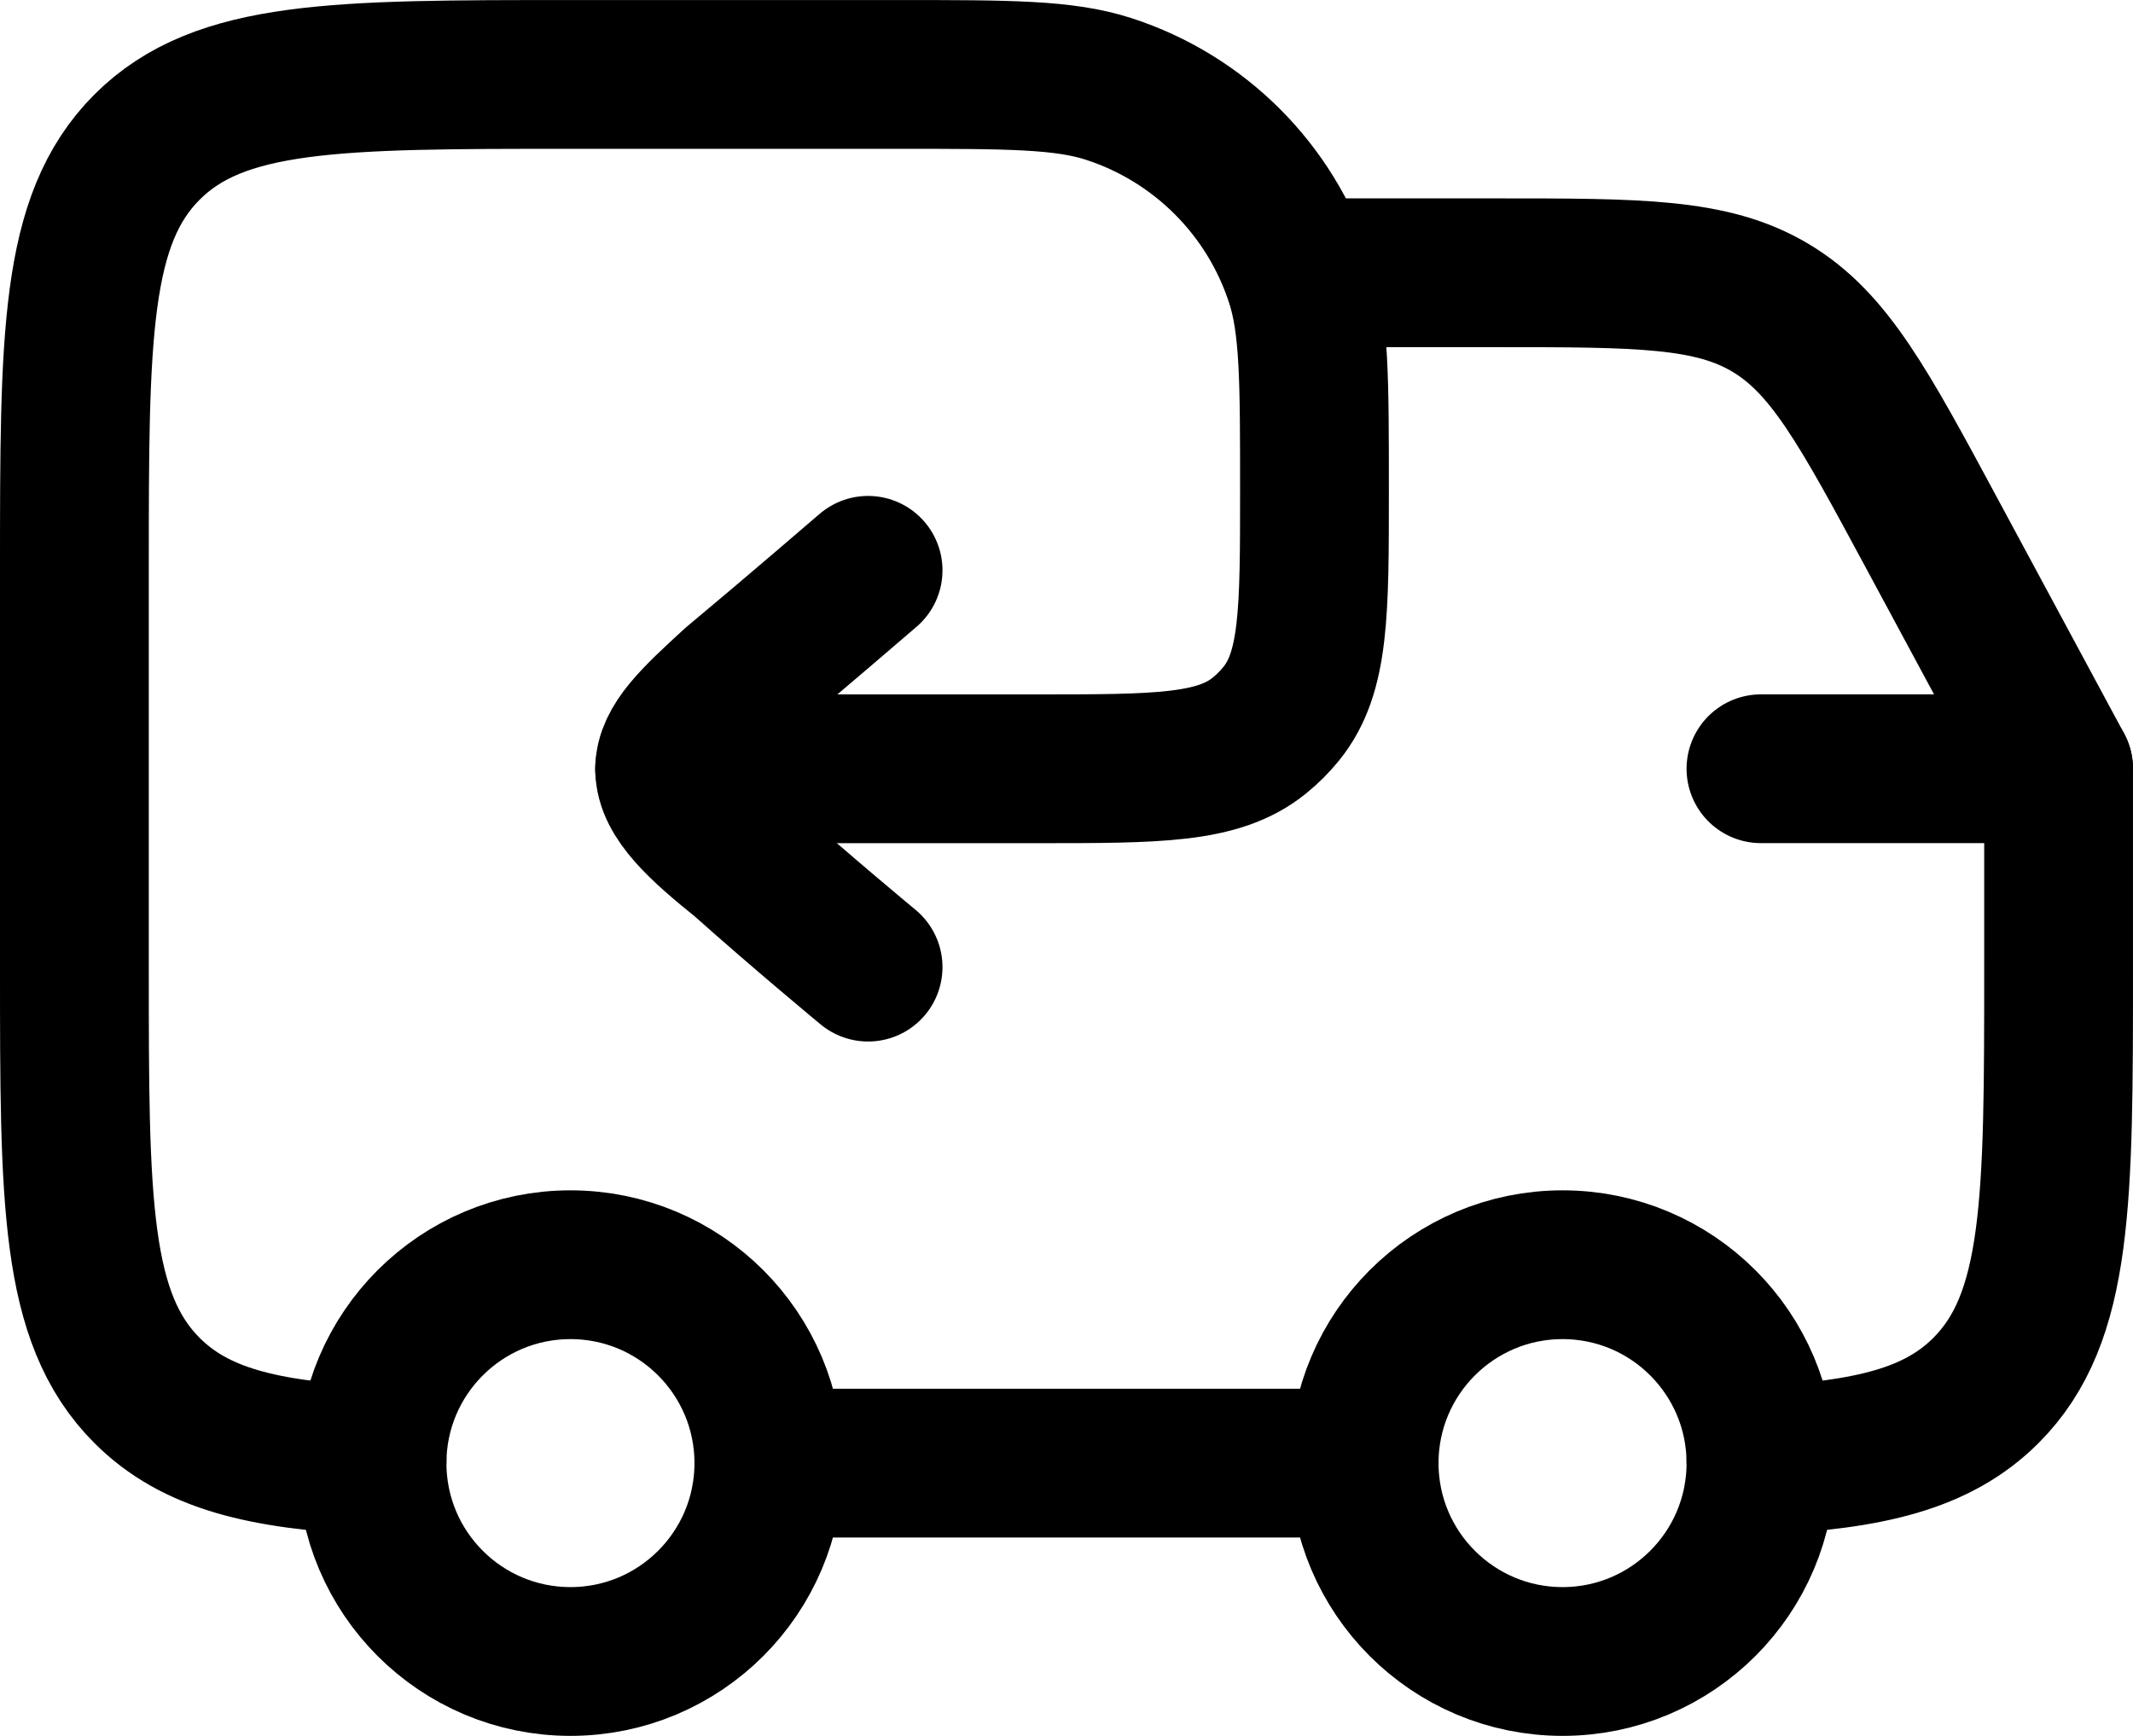
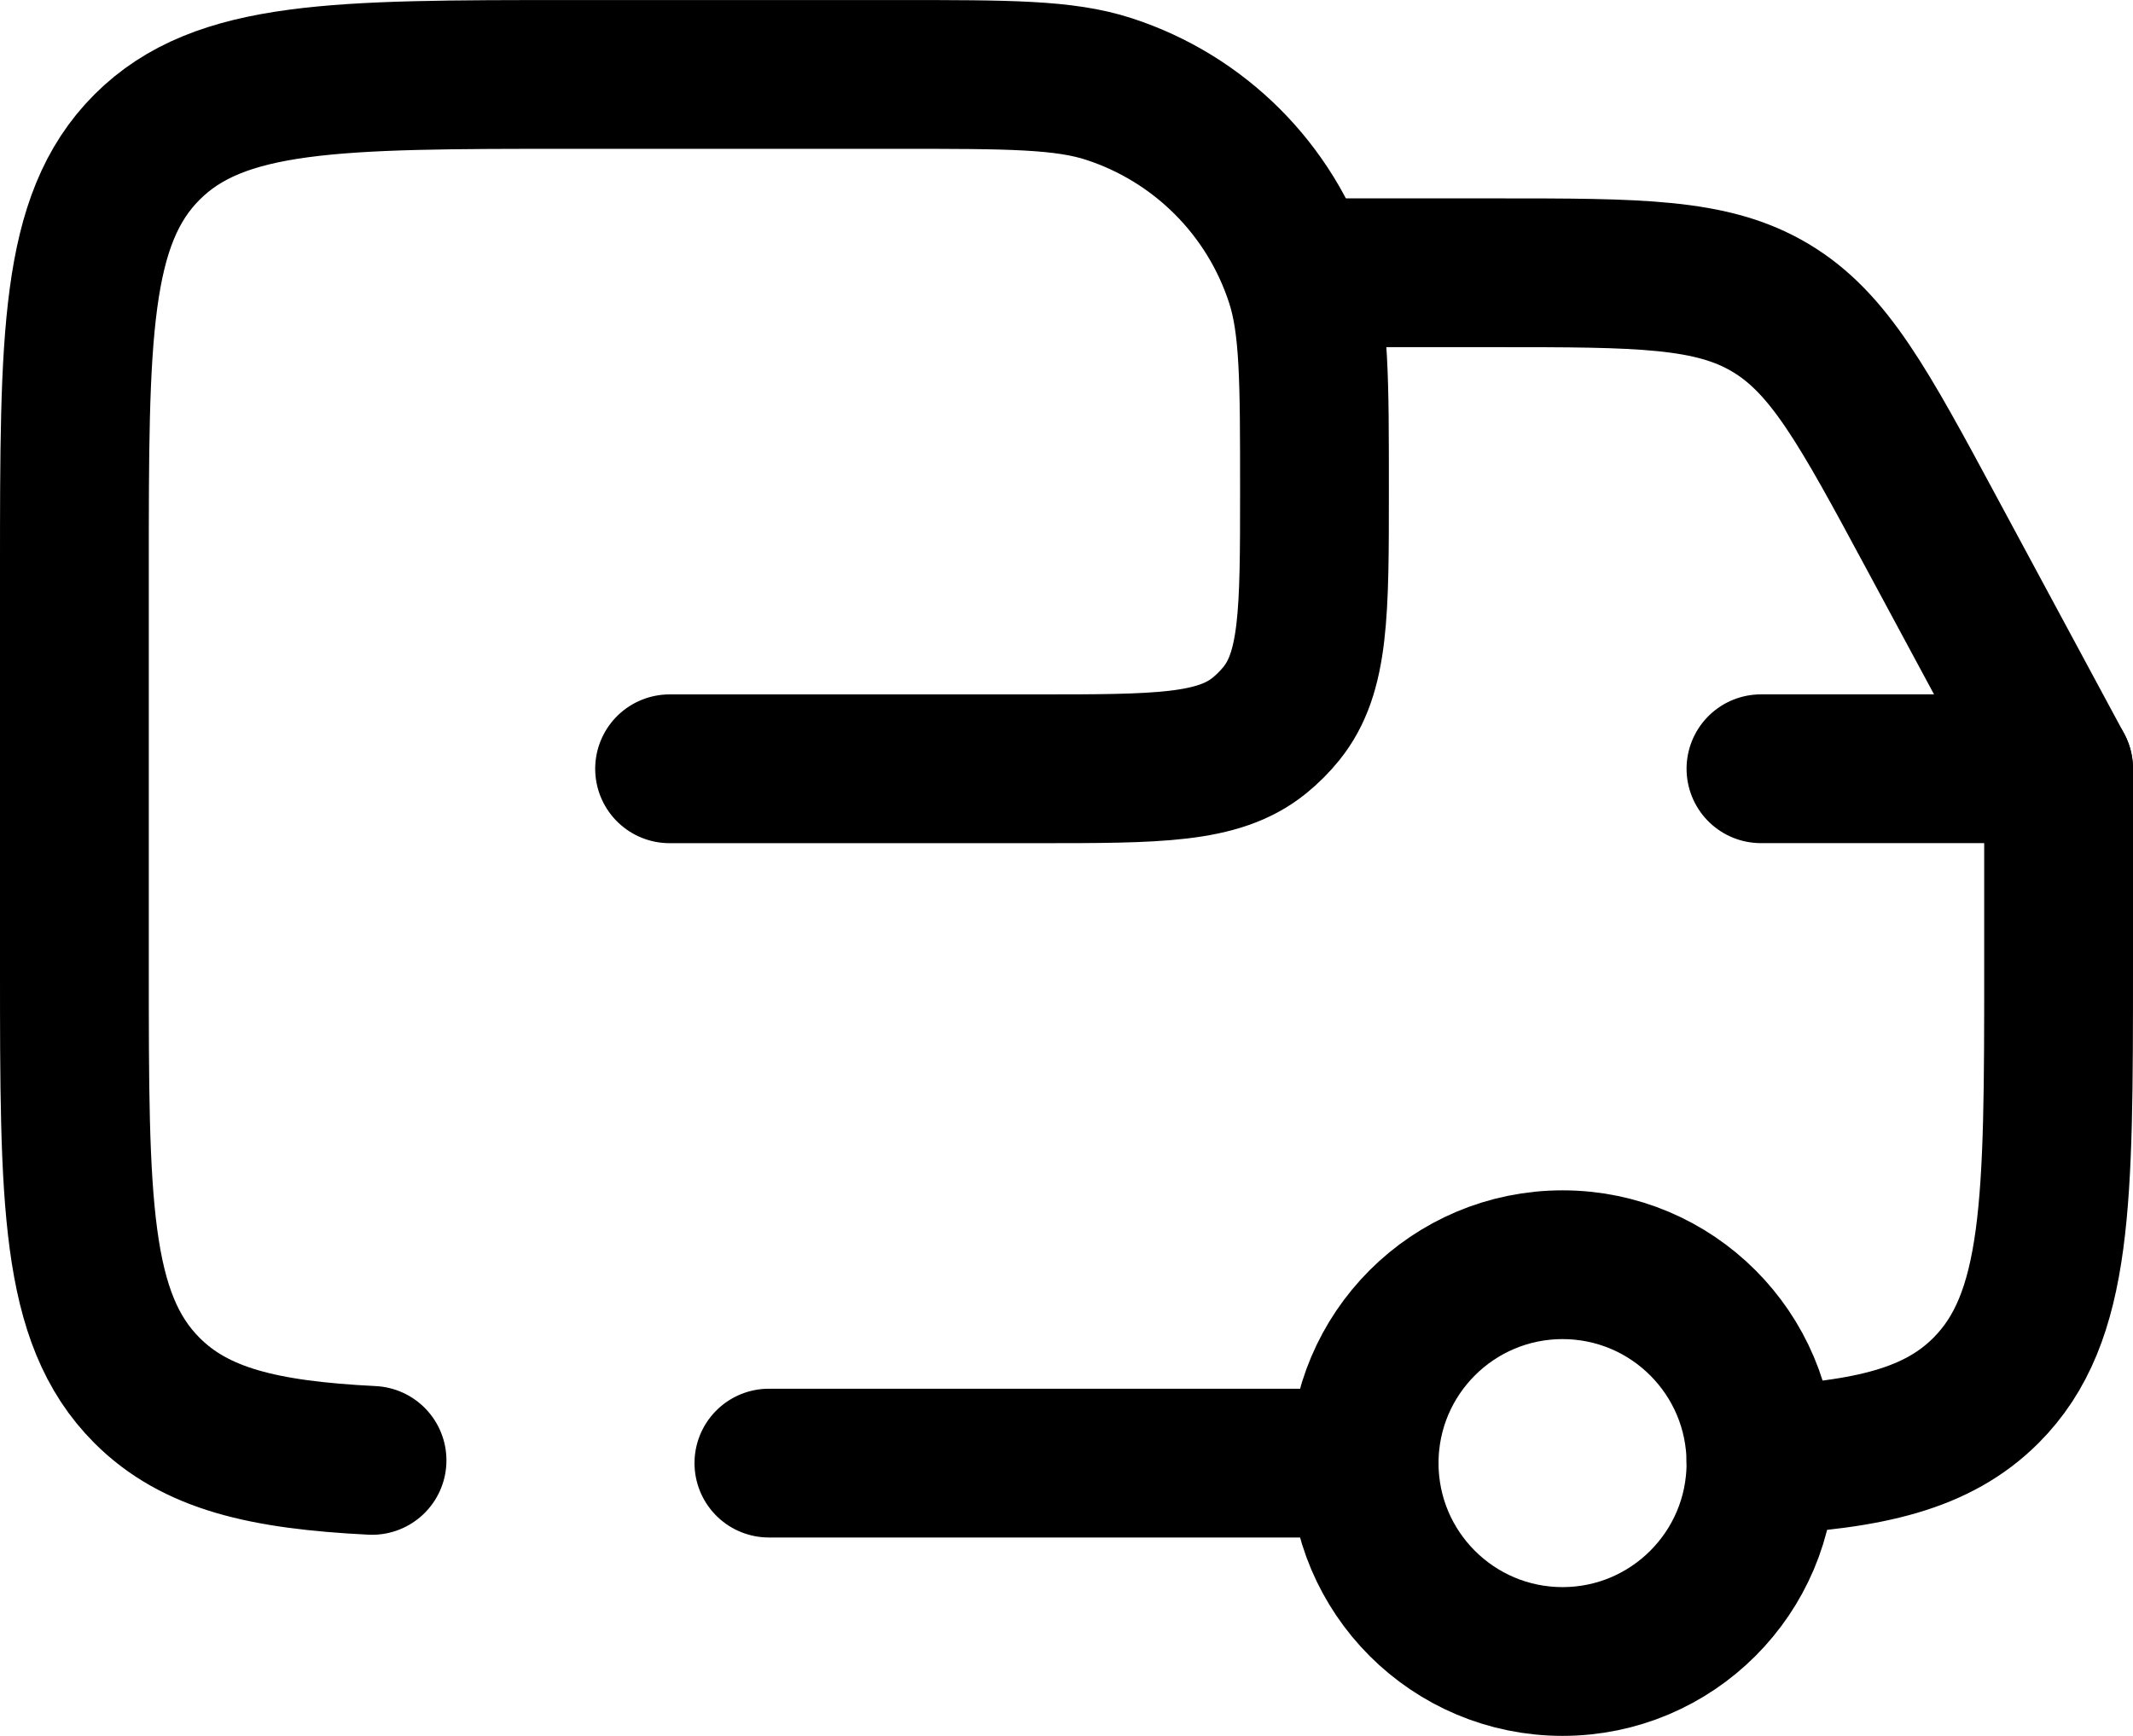
<svg xmlns="http://www.w3.org/2000/svg" id="Layer_2" viewBox="0 0 525.8 427.97">
  <defs>
    <style> .cls-1 { stroke-linecap: round; stroke-linejoin: round; } .cls-1, .cls-2 { fill: none; stroke: #000; stroke-width: 36.68px; } </style>
  </defs>
  <g id="Layer_1-2" data-name="Layer_1">
    <g>
      <path class="cls-2" d="M385.18,409.63c27.01,0,48.91-21.9,48.91-48.91s-21.9-48.91-48.91-48.91-48.91,21.9-48.91,48.91,21.9,48.91,48.91,48.91Z" />
-       <path class="cls-2" d="M140.62,409.63c27.01,0,48.91-21.9,48.91-48.91s-21.9-48.91-48.91-48.91-48.91,21.9-48.91,48.91,21.9,48.91,48.91,48.91Z" />
      <path class="cls-1" d="M434.09,189.53h73.37v48.91c0,57.64,0,86.46-17.91,104.37-11.91,11.91-28.64,15.9-55.46,17.23M91.71,360.05c-26.82-1.34-43.55-5.33-55.46-17.23-17.91-17.91-17.91-46.73-17.91-104.37v-97.82c0-57.64,0-86.46,17.91-104.37,17.91-17.91,46.73-17.91,104.37-17.91h80.7c27.31,0,40.97,0,52.02,3.59,22.34,7.26,39.85,24.77,47.1,47.1,3.59,11.05,3.59,24.71,3.59,52.02,0,29.86,0,44.78-8.18,54.88-1.61,1.99-3.43,3.81-5.42,5.42-10.1,8.18-25.02,8.18-54.88,8.18h-90.49M336.27,360.72h-146.73" />
      <path class="cls-1" d="M324.04,67.25h44.54c35.59,0,53.39,0,67.87,8.65,14.48,8.65,22.92,24.32,39.79,55.66l31.22,57.97" />
-       <path class="cls-1" d="M213.99,238.44s-16.44-13.61-30.88-26.51c-10.21-8.21-18.03-15.25-18.03-22.29,0-6.24,6.1-12.03,16.04-21.11,14.09-11.73,32.87-27.92,32.87-27.92" />
    </g>
  </g>
</svg>